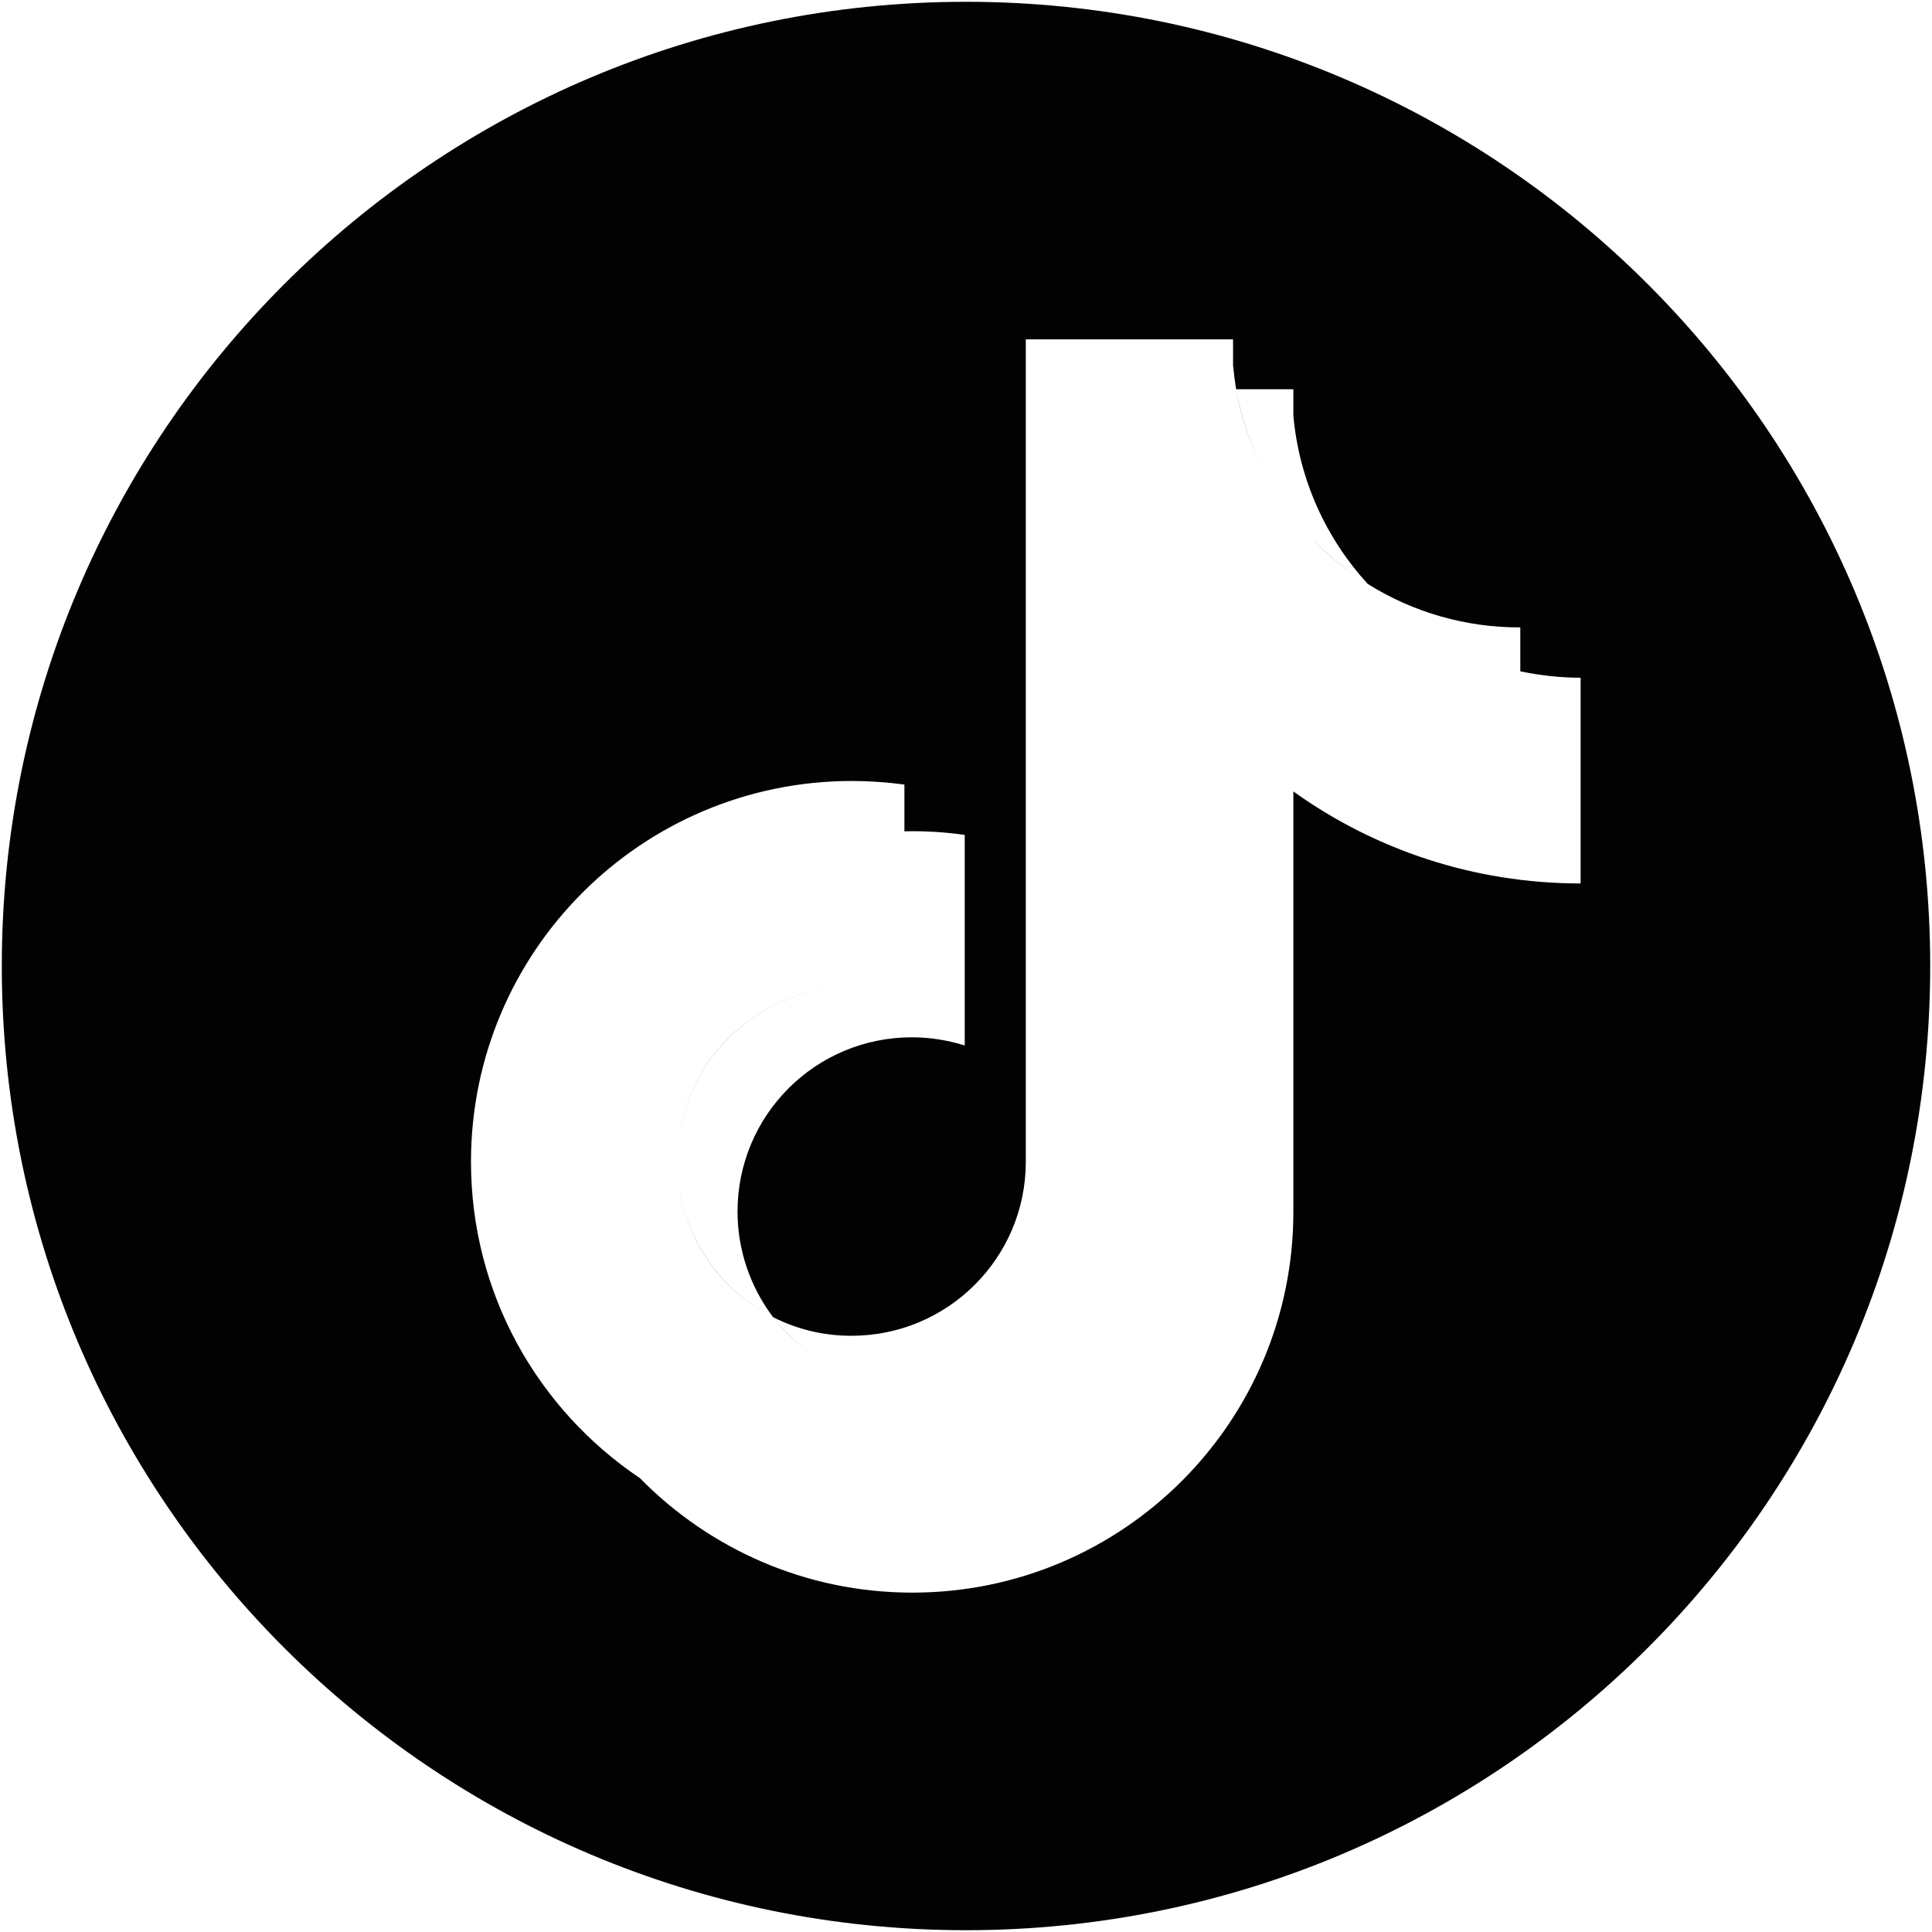
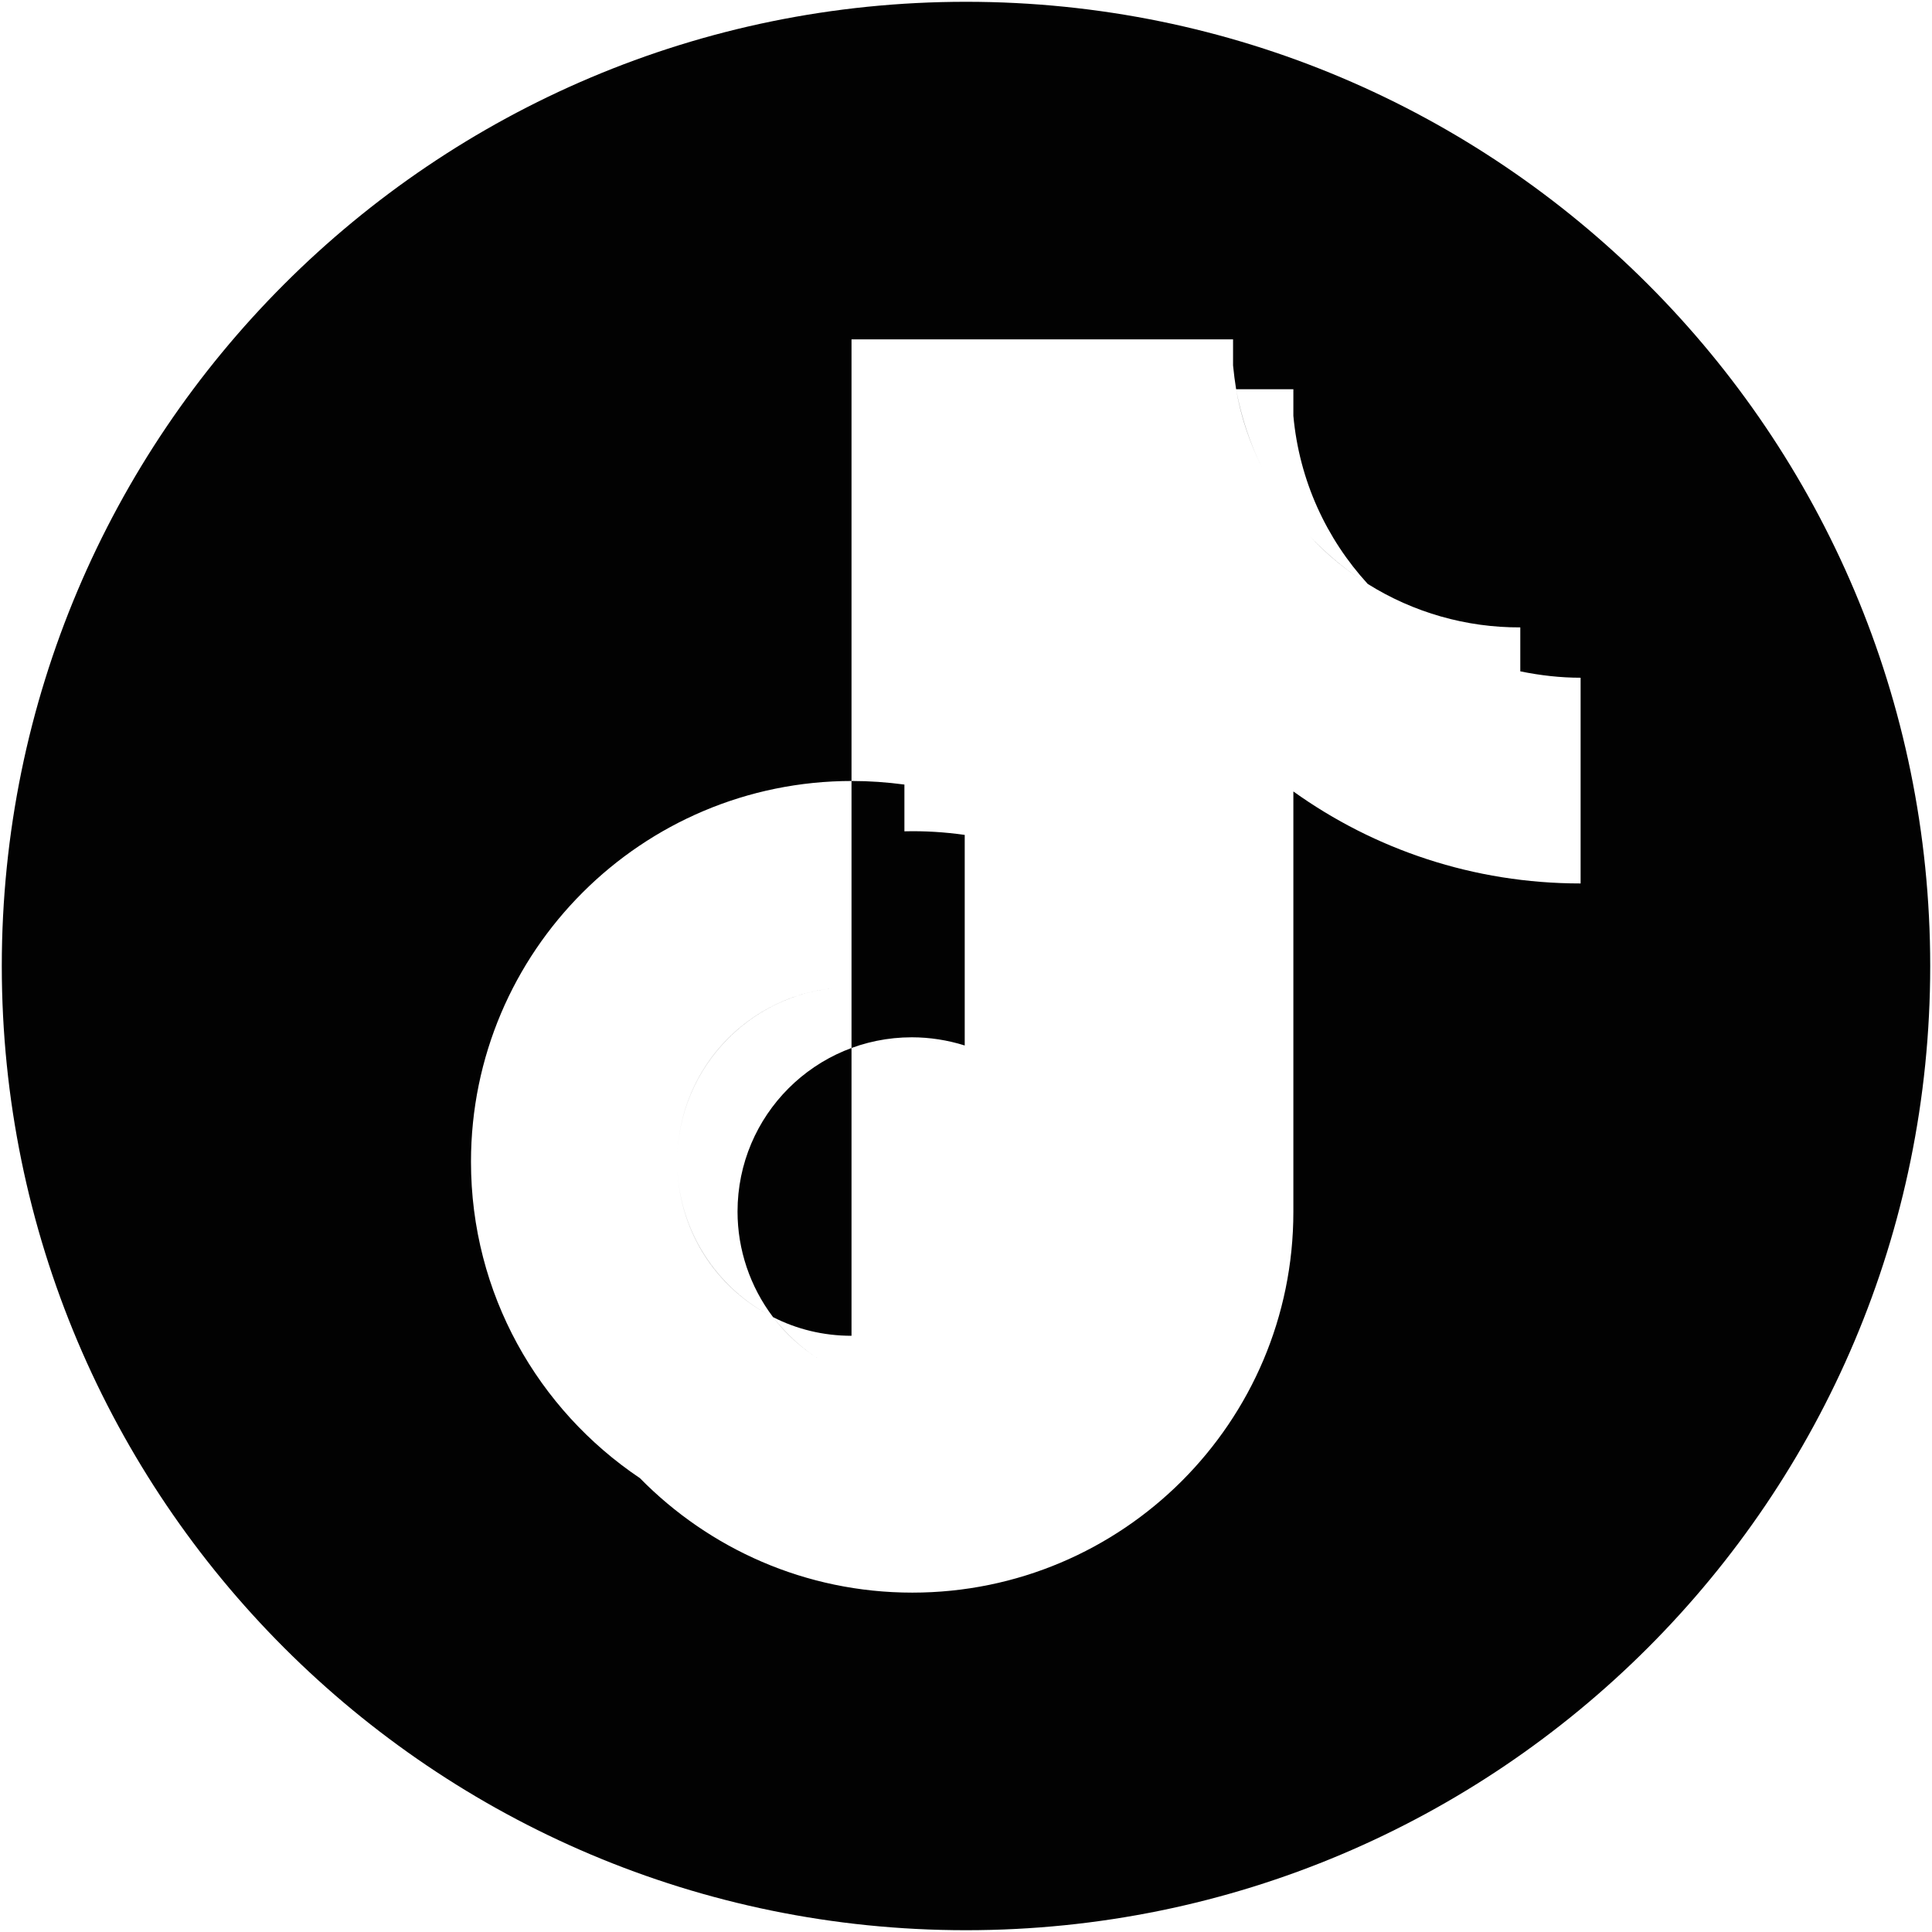
<svg xmlns="http://www.w3.org/2000/svg" width="756" height="756" viewBox="0 0 756 756" fill="none">
-   <path d="M378 0.7C169.6 0.7 0.7 169.6 0.7 378C0.7 586.4 169.6 755.3 378 755.3C586.4 755.3 755.3 586.4 755.3 378C755.3 169.6 586.4 0.7 378 0.7ZM618.5 345.7C576.6 345.7 537.8 332.4 506.1 309.7V474.2C506.1 556.5 439.3 623.2 357 623.2C315.2 623.2 277.5 606 250.4 578.4C210.5 551.6 184.3 506.2 184.3 454.6C184.3 372.3 251.1 305.6 333.4 305.6C340.2 305.6 347.1 306.1 353.9 307V325.3C361.8 325.1 369.7 325.6 377.5 326.7V409.1C370.8 407 363.8 405.9 356.8 405.9C319.1 405.9 288.6 436.4 288.6 474.1C288.6 489 293.5 503.5 302.5 515.4C280.2 504.2 265 481.1 265 454.5C265 416.9 295.5 386.3 333.2 386.3C295.5 386.3 265 416.8 265 454.5C265 481.1 280.3 504.2 302.5 515.4C307.6 522 313.8 527.7 320.9 532.1C313.8 527.7 307.5 522 302.5 515.4C311.7 520.1 322.1 522.7 333.2 522.7C370.8 522.7 401.3 492.3 401.4 454.8V132.8H482.5V143C482.8 146.1 483.2 149.2 483.7 152.3C485.6 163.3 489.2 173.8 494.1 183.5C489.2 173.8 485.7 163.3 483.7 152.3H506.1V162.7C508.4 188 519 210.8 535.2 228.5C526.9 223.3 519.3 217.1 512.6 209.9C519.3 217 526.9 223.3 535.2 228.5C553.1 239.7 573.8 245.6 594.9 245.5V262.7C602.7 264.3 610.6 265.2 618.5 265.2V345.7Z" fill="#020202" />
+   <path d="M378 0.7C169.6 0.7 0.7 169.6 0.7 378C0.7 586.4 169.6 755.3 378 755.3C586.4 755.3 755.3 586.4 755.3 378C755.3 169.6 586.4 0.7 378 0.7ZM618.5 345.7C576.6 345.7 537.8 332.4 506.1 309.7V474.2C506.1 556.5 439.3 623.2 357 623.2C315.2 623.2 277.5 606 250.4 578.4C210.5 551.6 184.3 506.2 184.3 454.6C184.3 372.3 251.1 305.6 333.4 305.6C340.2 305.6 347.1 306.1 353.9 307V325.3C361.8 325.1 369.7 325.6 377.5 326.7V409.1C370.8 407 363.8 405.9 356.8 405.9C319.1 405.9 288.6 436.4 288.6 474.1C288.6 489 293.5 503.5 302.5 515.4C280.2 504.2 265 481.1 265 454.5C265 416.9 295.5 386.3 333.2 386.3C295.5 386.3 265 416.8 265 454.5C265 481.1 280.3 504.2 302.5 515.4C307.6 522 313.8 527.7 320.9 532.1C313.8 527.7 307.5 522 302.5 515.4C311.7 520.1 322.1 522.7 333.2 522.7V132.8H482.5V143C482.8 146.1 483.2 149.2 483.7 152.3C485.6 163.3 489.2 173.8 494.1 183.5C489.2 173.8 485.7 163.3 483.7 152.3H506.1V162.7C508.4 188 519 210.8 535.2 228.5C526.9 223.3 519.3 217.1 512.6 209.9C519.3 217 526.9 223.3 535.2 228.5C553.1 239.7 573.8 245.6 594.9 245.5V262.7C602.7 264.3 610.6 265.2 618.5 265.2V345.7Z" fill="#020202" />
</svg>